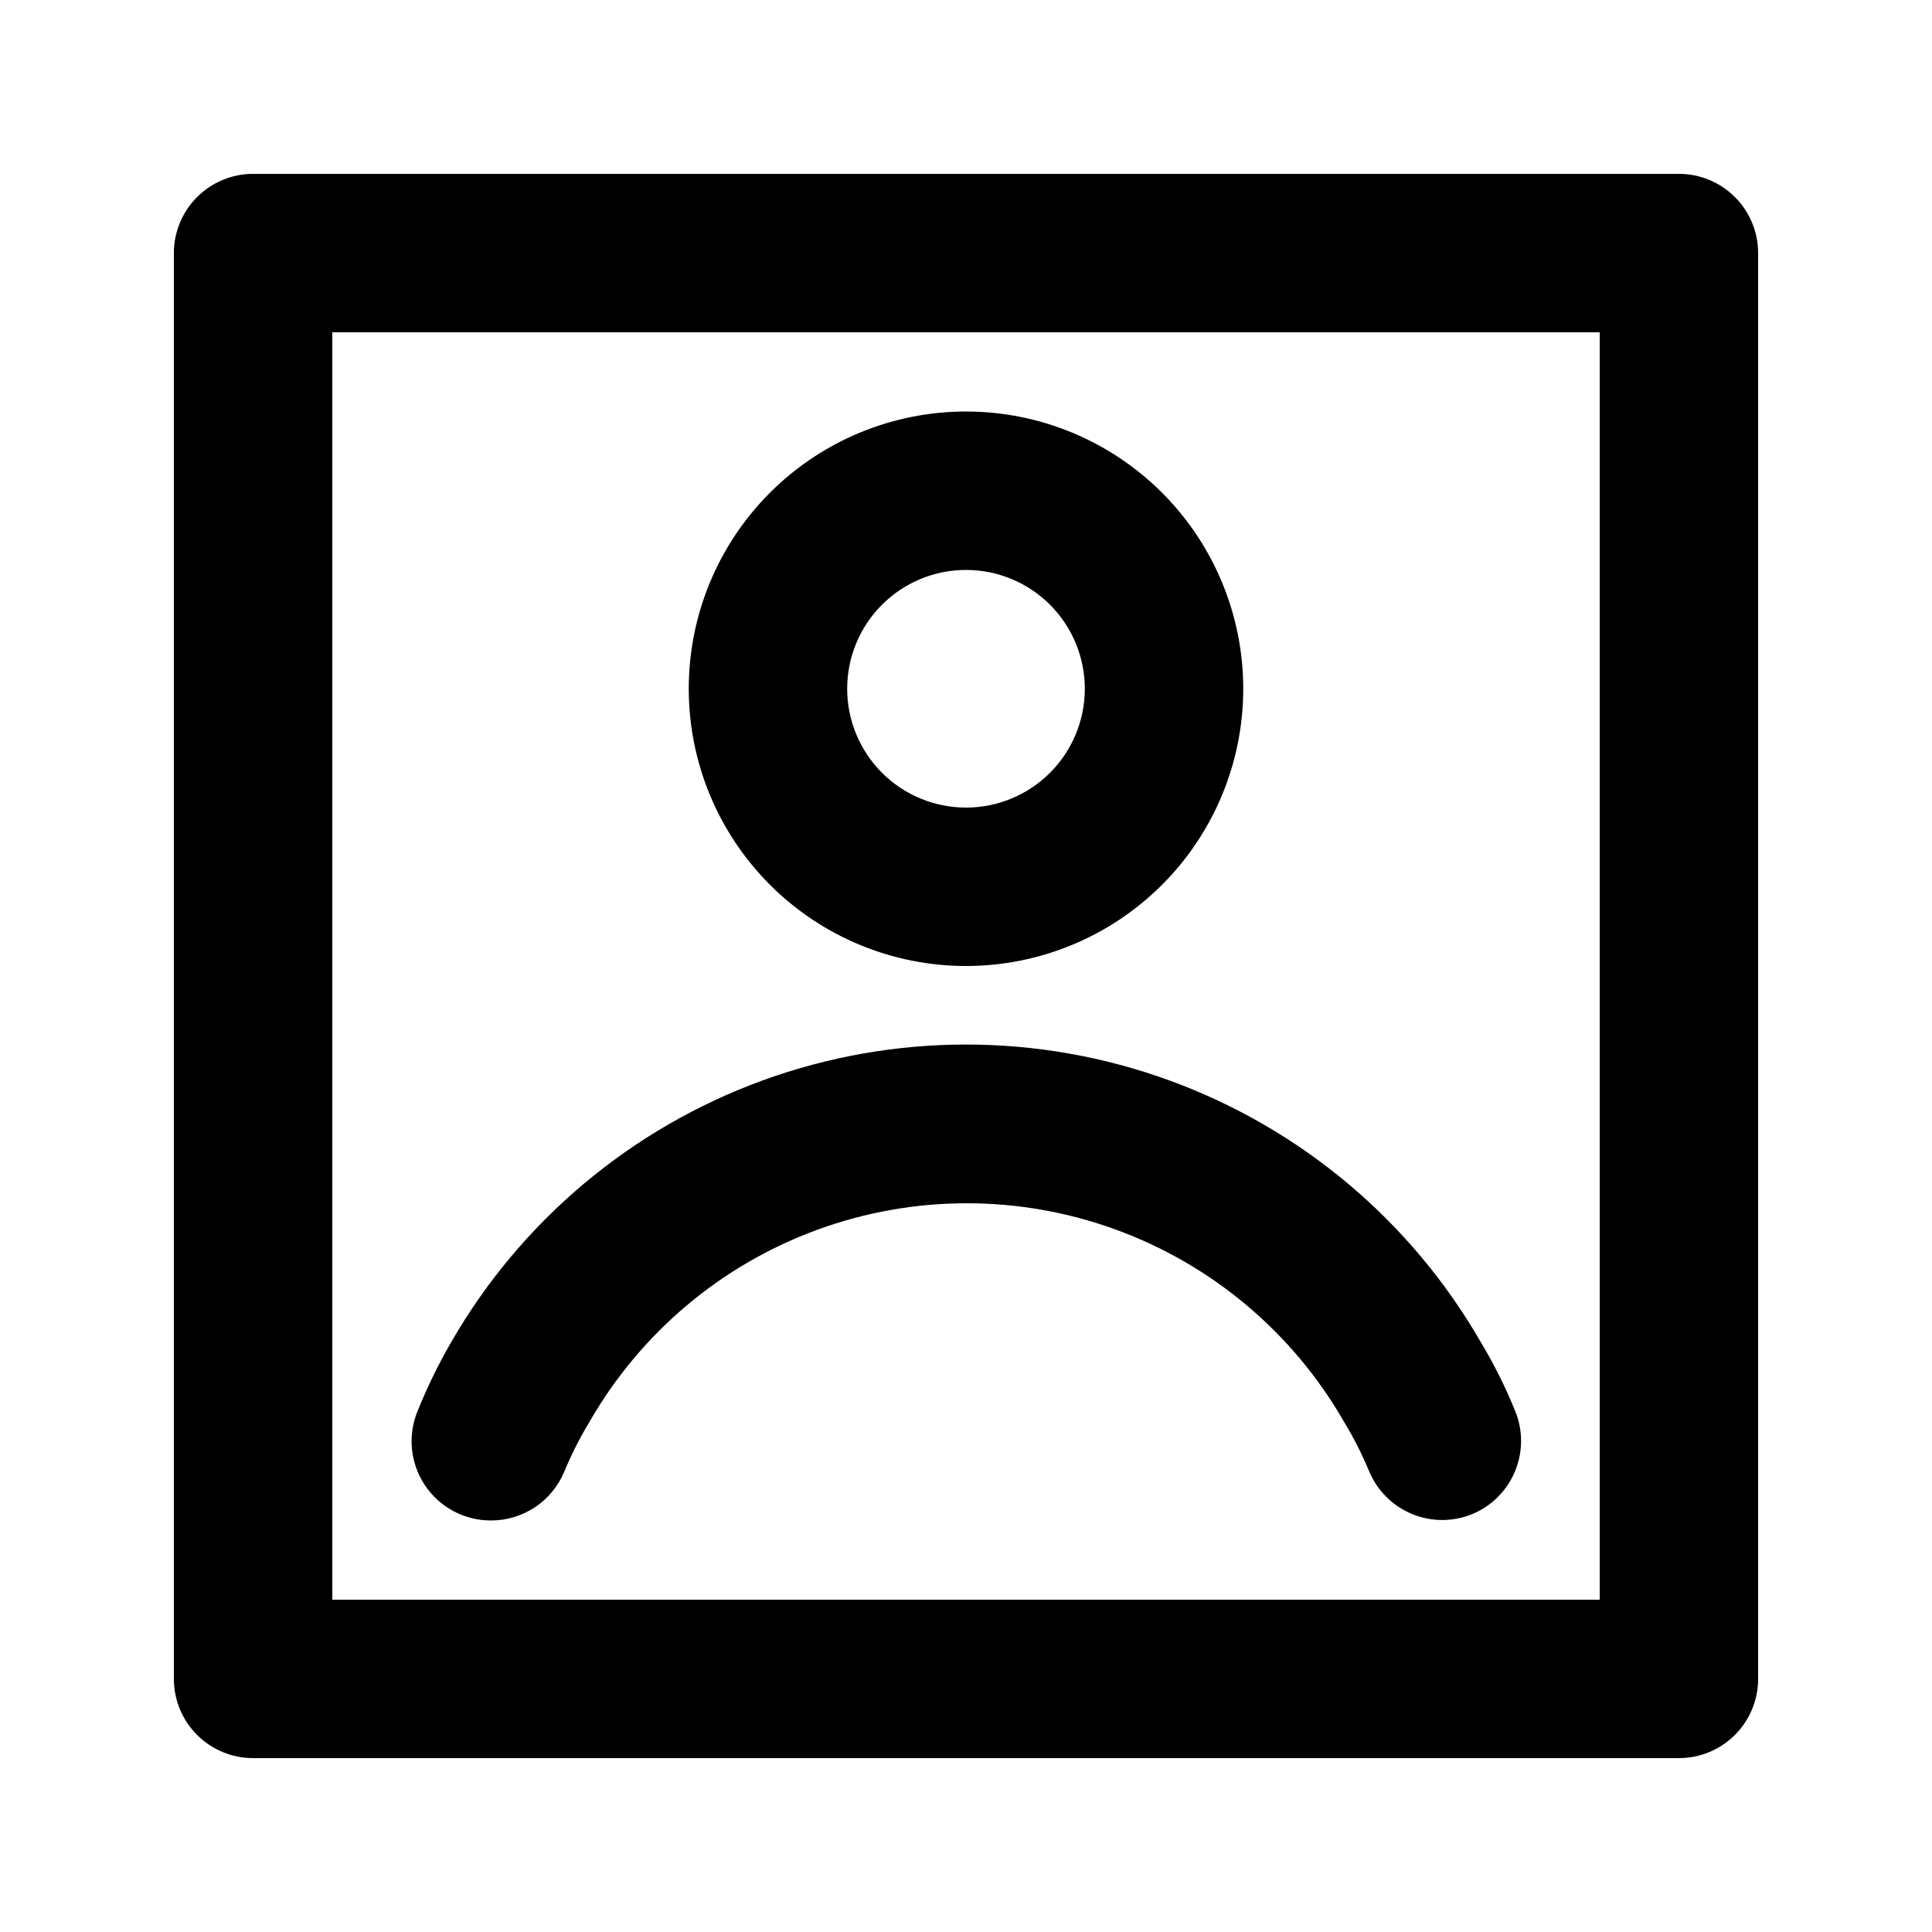
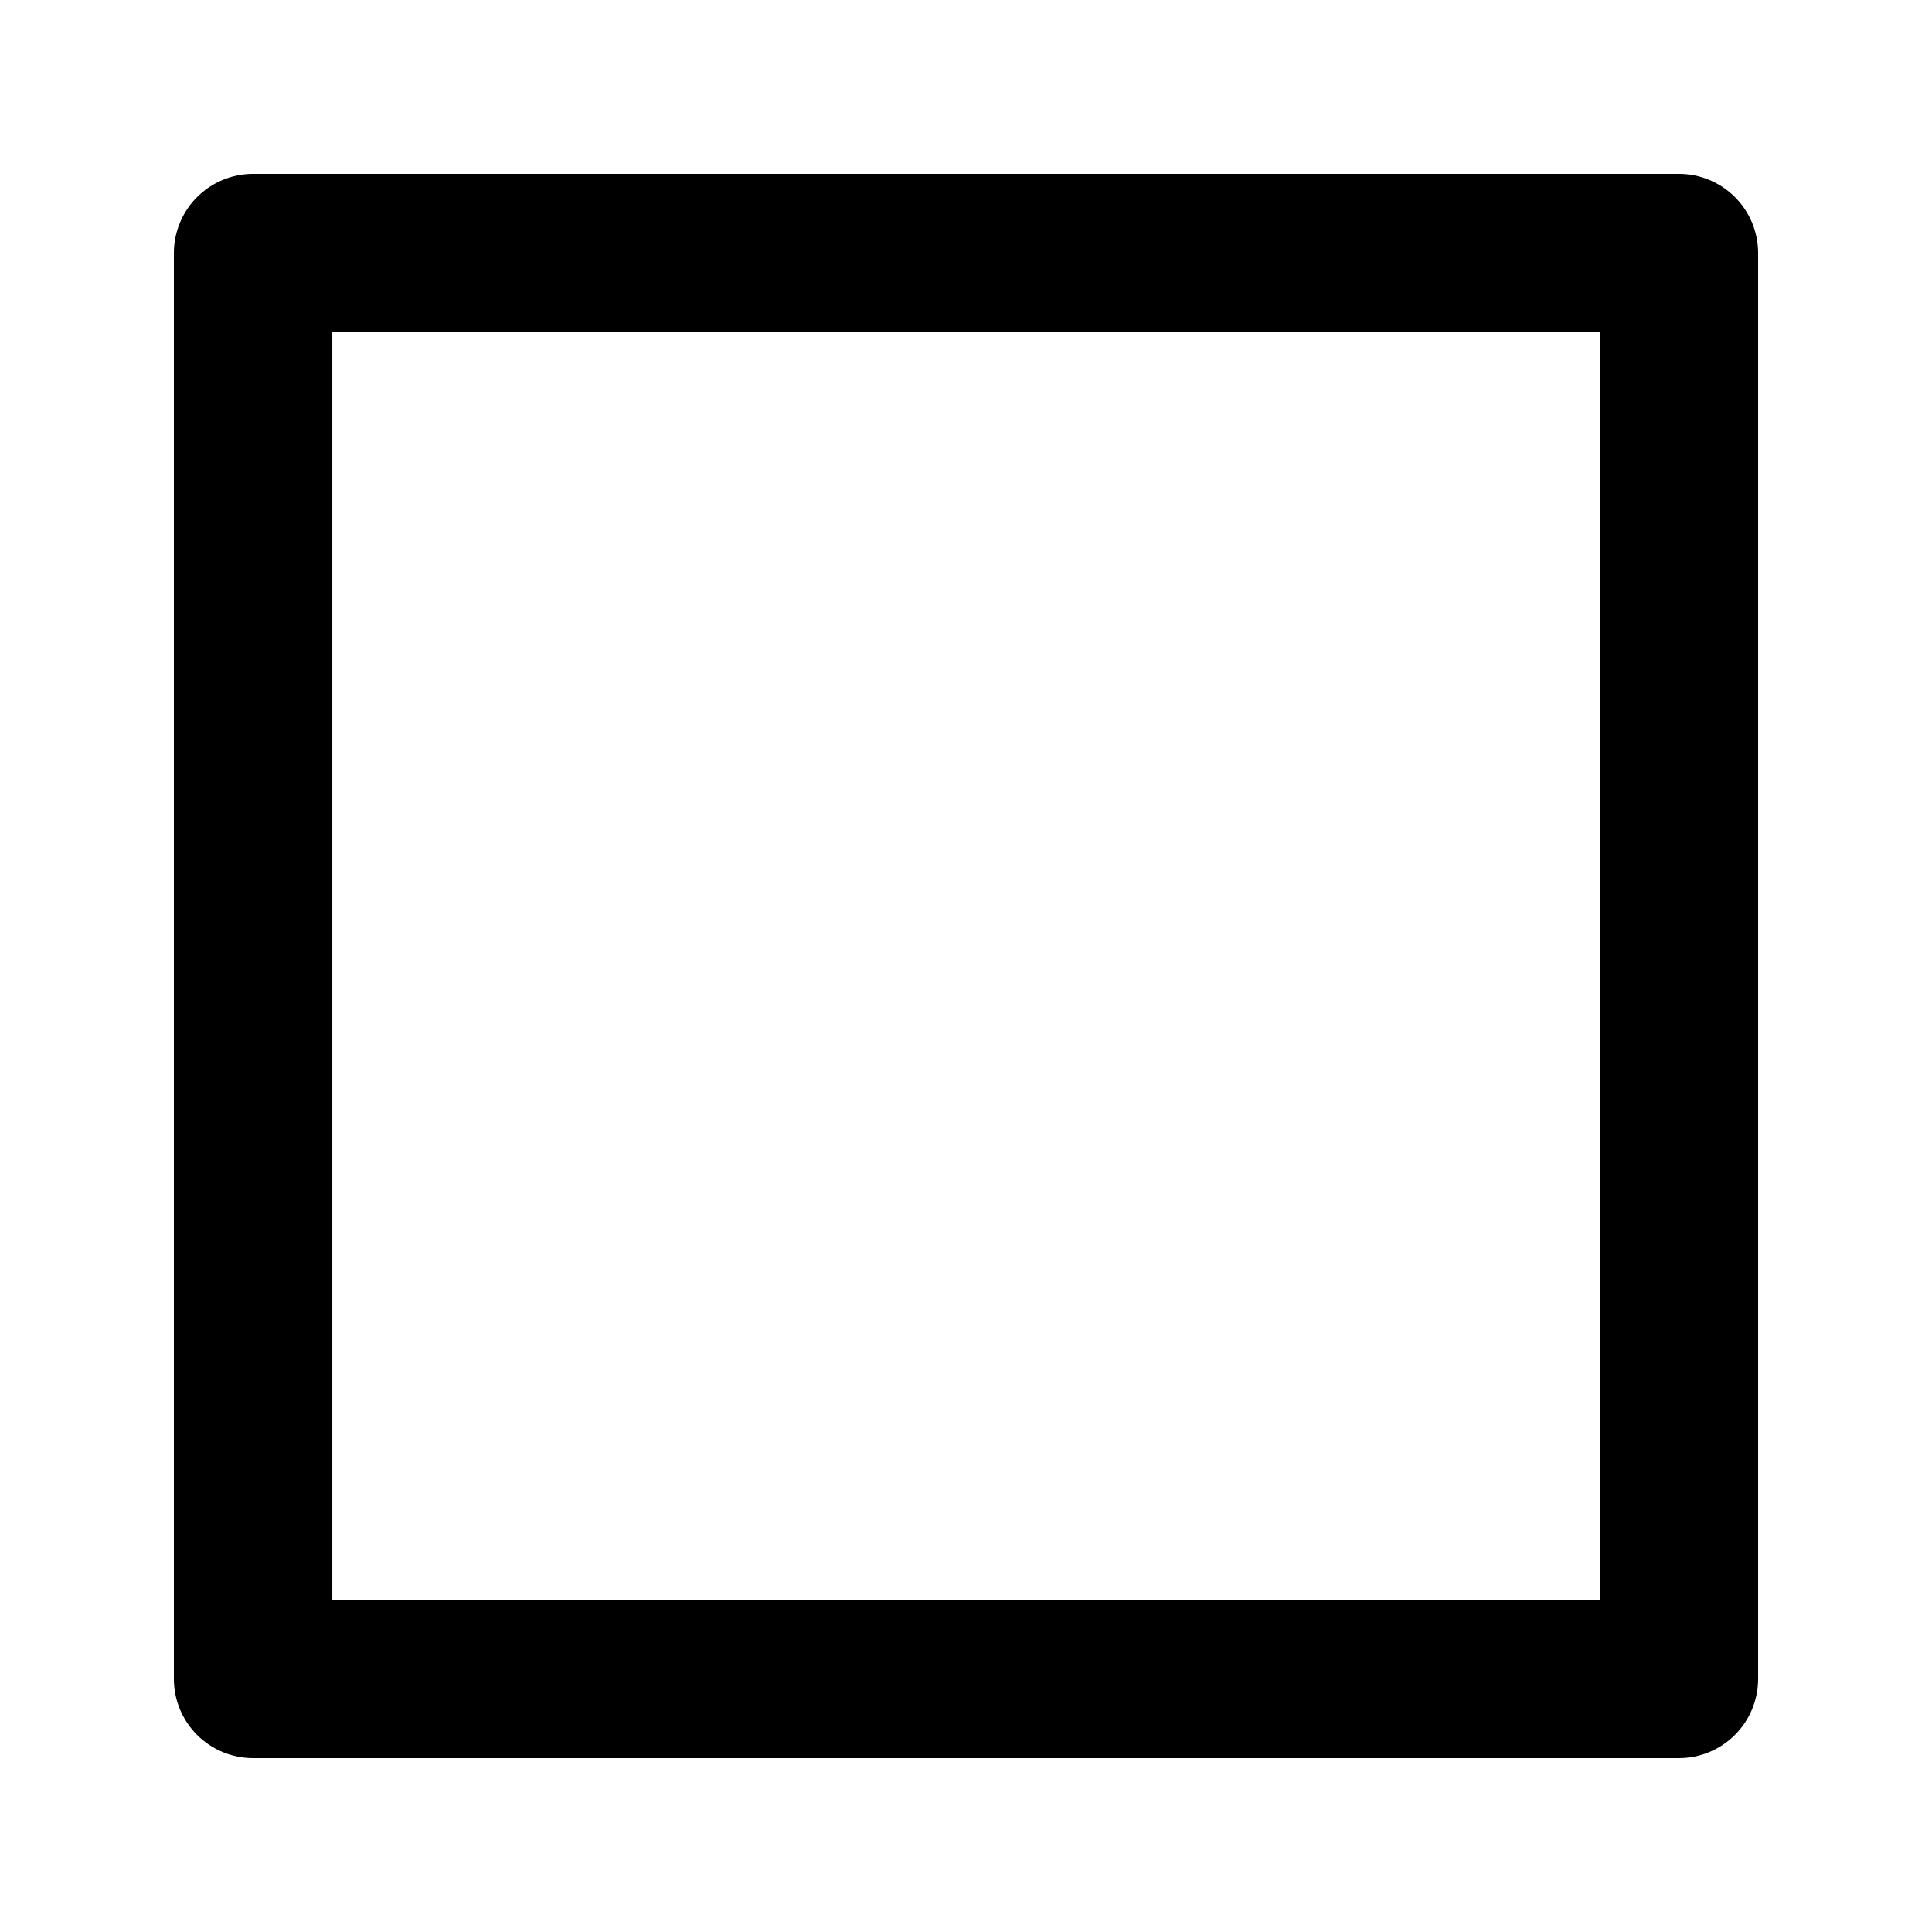
<svg xmlns="http://www.w3.org/2000/svg" fill="#000000" width="800px" height="800px" version="1.1" viewBox="144 144 512 512">
  <g>
    <path d="m588.93 609.92h-377.86c-5.566 0-10.906-2.211-14.844-6.148s-6.148-9.273-6.148-14.844v-377.86c0-5.566 2.211-10.906 6.148-14.844s9.277-6.148 14.844-6.148h377.86c5.57 0 10.906 2.211 14.844 6.148s6.148 9.277 6.148 14.844v377.86c0 5.57-2.211 10.906-6.148 14.844s-9.273 6.148-14.844 6.148zm-356.86-41.984h335.87v-335.87h-335.87z" />
-     <path d="m400 400c-19.488 0-38.176-7.742-51.953-21.52-13.781-13.781-21.52-32.469-21.52-51.953 0-19.488 7.738-38.176 21.52-51.953 13.777-13.781 32.465-21.52 51.953-21.52 19.484 0 38.172 7.738 51.953 21.52 13.777 13.777 21.52 32.465 21.52 51.953 0 19.484-7.742 38.172-21.52 51.953-13.781 13.777-32.469 21.52-51.953 21.52zm0-104.96c-8.352 0-16.363 3.316-22.266 9.223-5.906 5.902-9.223 13.914-9.223 22.266 0 8.352 3.316 16.359 9.223 22.266 5.902 5.902 13.914 9.223 22.266 9.223s16.359-3.32 22.266-9.223c5.902-5.906 9.223-13.914 9.223-22.266 0-8.352-3.32-16.363-9.223-22.266-5.906-5.906-13.914-9.223-22.266-9.223z" />
-     <path d="m274.05 546.94c-7.039-0.004-13.605-3.535-17.488-9.406-3.883-5.867-4.57-13.289-1.824-19.77 2.512-6.219 5.457-12.25 8.816-18.055 18.488-32.121 47.715-56.688 82.535-69.379 34.82-12.688 73.004-12.688 107.82 0 34.82 12.691 64.047 37.258 82.535 69.379 3.469 5.777 6.484 11.812 9.027 18.055 2.156 5.148 2.172 10.941 0.043 16.102-2.125 5.16-6.223 9.262-11.379 11.395-5.125 2.09-10.867 2.07-15.977-0.051-5.109-2.121-9.176-6.18-11.312-11.281-1.898-4.574-4.144-8.996-6.719-13.227-13.523-23.539-34.926-41.547-60.43-50.848-25.508-9.301-53.477-9.301-78.98 0s-46.906 27.309-60.434 50.848c-2.57 4.231-4.816 8.652-6.715 13.227-1.59 3.863-4.297 7.168-7.773 9.488-3.481 2.32-7.57 3.547-11.75 3.523z" />
  </g>
</svg>